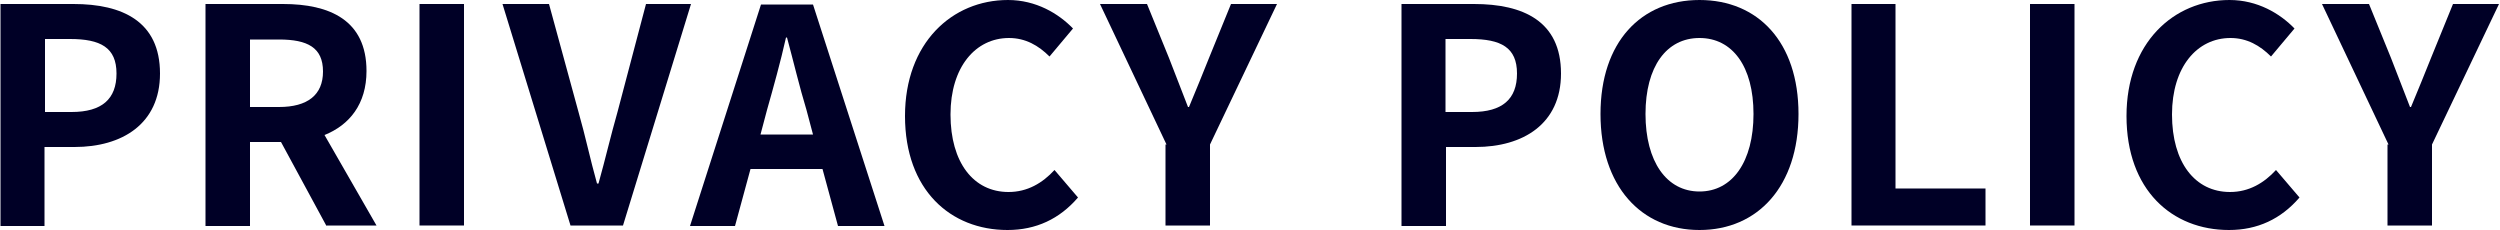
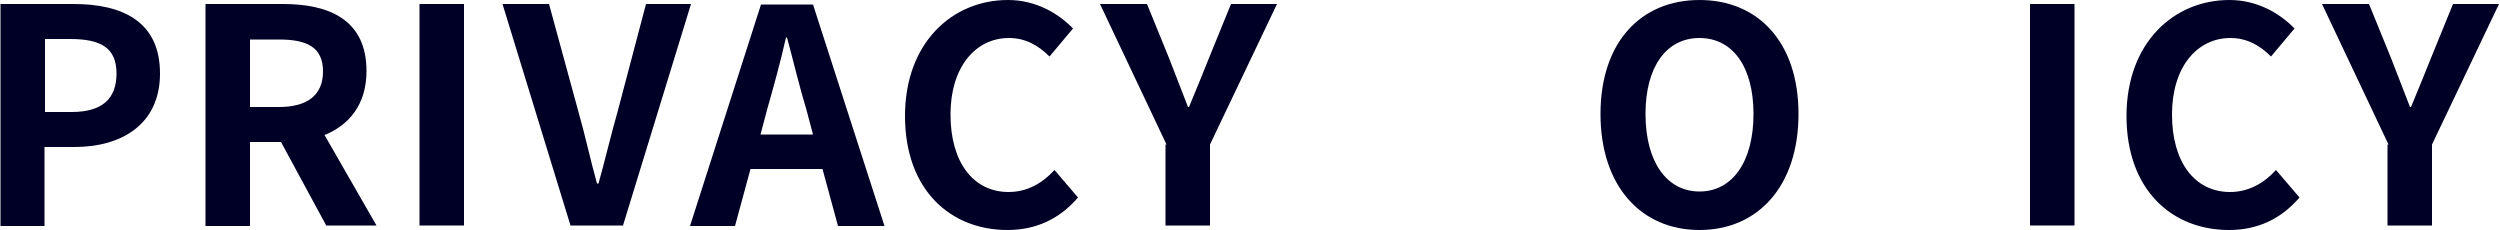
<svg xmlns="http://www.w3.org/2000/svg" version="1.1" id="レイヤー_1" x="0px" y="0px" viewBox="0 0 500 46" style="enable-background:new 0 0 500 46;" xml:space="preserve">
  <style type="text/css">
	.st0{fill:#000026;}
</style>
  <g>
    <path class="st0" d="M0.1,0.8h14.6C24.5,0.8,32,4.3,32,14.7c0,10.1-7.6,14.7-17.1,14.7H8.9v15.8H0.1V0.8z M14.3,22.4   c6.1,0,9-2.6,9-7.7c0-5.2-3.2-6.9-9.3-6.9h-5v14.6H14.3z" />
    <path class="st0" d="M65.3,45.2l-9.1-16.8H50v16.8h-8.9V0.8h15.5c9.3,0,16.7,3.2,16.7,13.4c0,6.6-3.4,10.8-8.4,12.8l10.4,18.1H65.3   z M50,21.4h5.8c5.7,0,8.8-2.4,8.8-7.1c0-4.8-3.1-6.4-8.8-6.4H50V21.4z" />
    <path class="st0" d="M83.9,0.8h8.9v44.3h-8.9V0.8z" />
    <path class="st0" d="M100.5,0.8h9.3l5.9,21.6c1.4,4.9,2.3,9.3,3.7,14.3h0.3c1.4-5,2.4-9.4,3.8-14.3l5.7-21.6h9l-13.6,44.3h-10.5   L100.5,0.8z" />
    <path class="st0" d="M164.5,33.8h-14.4L147,45.2h-9l14.2-44.3h10.4l14.3,44.3h-9.3L164.5,33.8z M162.6,26.9l-1.3-4.9   c-1.4-4.6-2.6-9.7-3.9-14.5h-0.2c-1.1,4.9-2.5,9.9-3.8,14.5l-1.3,4.9H162.6z" />
    <path class="st0" d="M181,23.2C181,8.6,190.4,0,201.6,0c5.6,0,10.1,2.7,13,5.7l-4.7,5.6c-2.2-2.2-4.8-3.7-8.1-3.7   c-6.7,0-11.7,5.8-11.7,15.3c0,9.6,4.6,15.5,11.6,15.5c3.8,0,6.8-1.8,9.2-4.4l4.7,5.5c-3.7,4.3-8.4,6.5-14.1,6.5   C190.1,46,181,38,181,23.2z" />
    <path class="st0" d="M233.3,28.9L220,0.8h9.4l4.4,10.8c1.3,3.3,2.5,6.4,3.8,9.8h0.2c1.4-3.4,2.7-6.5,4-9.8l4.4-10.8h9.2l-13.4,28.1   v16.2h-8.9V28.9z" />
-     <path class="st0" d="M280.2,0.8h14.6c9.8,0,17.4,3.4,17.4,13.9c0,10.1-7.6,14.7-17.1,14.7h-5.9v15.8h-8.9V0.8z M294.4,22.4   c6.1,0,9-2.6,9-7.7c0-5.2-3.2-6.9-9.3-6.9h-5v14.6H294.4z" />
    <path class="st0" d="M320.1,22.8c0-14.4,8.1-22.8,19.8-22.8c11.7,0,19.8,8.4,19.8,22.8S351.6,46,339.9,46   C328.2,46,320.1,37.2,320.1,22.8z M350.7,22.8c0-9.5-4.2-15.2-10.8-15.2c-6.6,0-10.8,5.7-10.8,15.2c0,9.5,4.2,15.5,10.8,15.5   C346.5,38.3,350.7,32.3,350.7,22.8z" />
-     <path class="st0" d="M370.2,0.8h8.9v36.9h18v7.4h-26.8V0.8z" />
    <path class="st0" d="M406,0.8h8.9v44.3H406V0.8z" />
    <path class="st0" d="M425.3,23.2c0-14.6,9.4-23.2,20.6-23.2c5.6,0,10.1,2.7,13,5.7l-4.7,5.6c-2.2-2.2-4.8-3.7-8.1-3.7   c-6.7,0-11.7,5.8-11.7,15.3c0,9.6,4.6,15.5,11.6,15.5c3.8,0,6.8-1.8,9.2-4.4l4.7,5.5c-3.7,4.3-8.4,6.5-14.1,6.5   C434.4,46,425.3,38,425.3,23.2z" />
    <path class="st0" d="M477.7,28.9L464.4,0.8h9.4l4.4,10.8c1.3,3.3,2.5,6.4,3.8,9.8h0.2c1.4-3.4,2.7-6.5,4-9.8l4.4-10.8h9.2   l-13.4,28.1v16.2h-8.9V28.9z" />
  </g>
</svg>